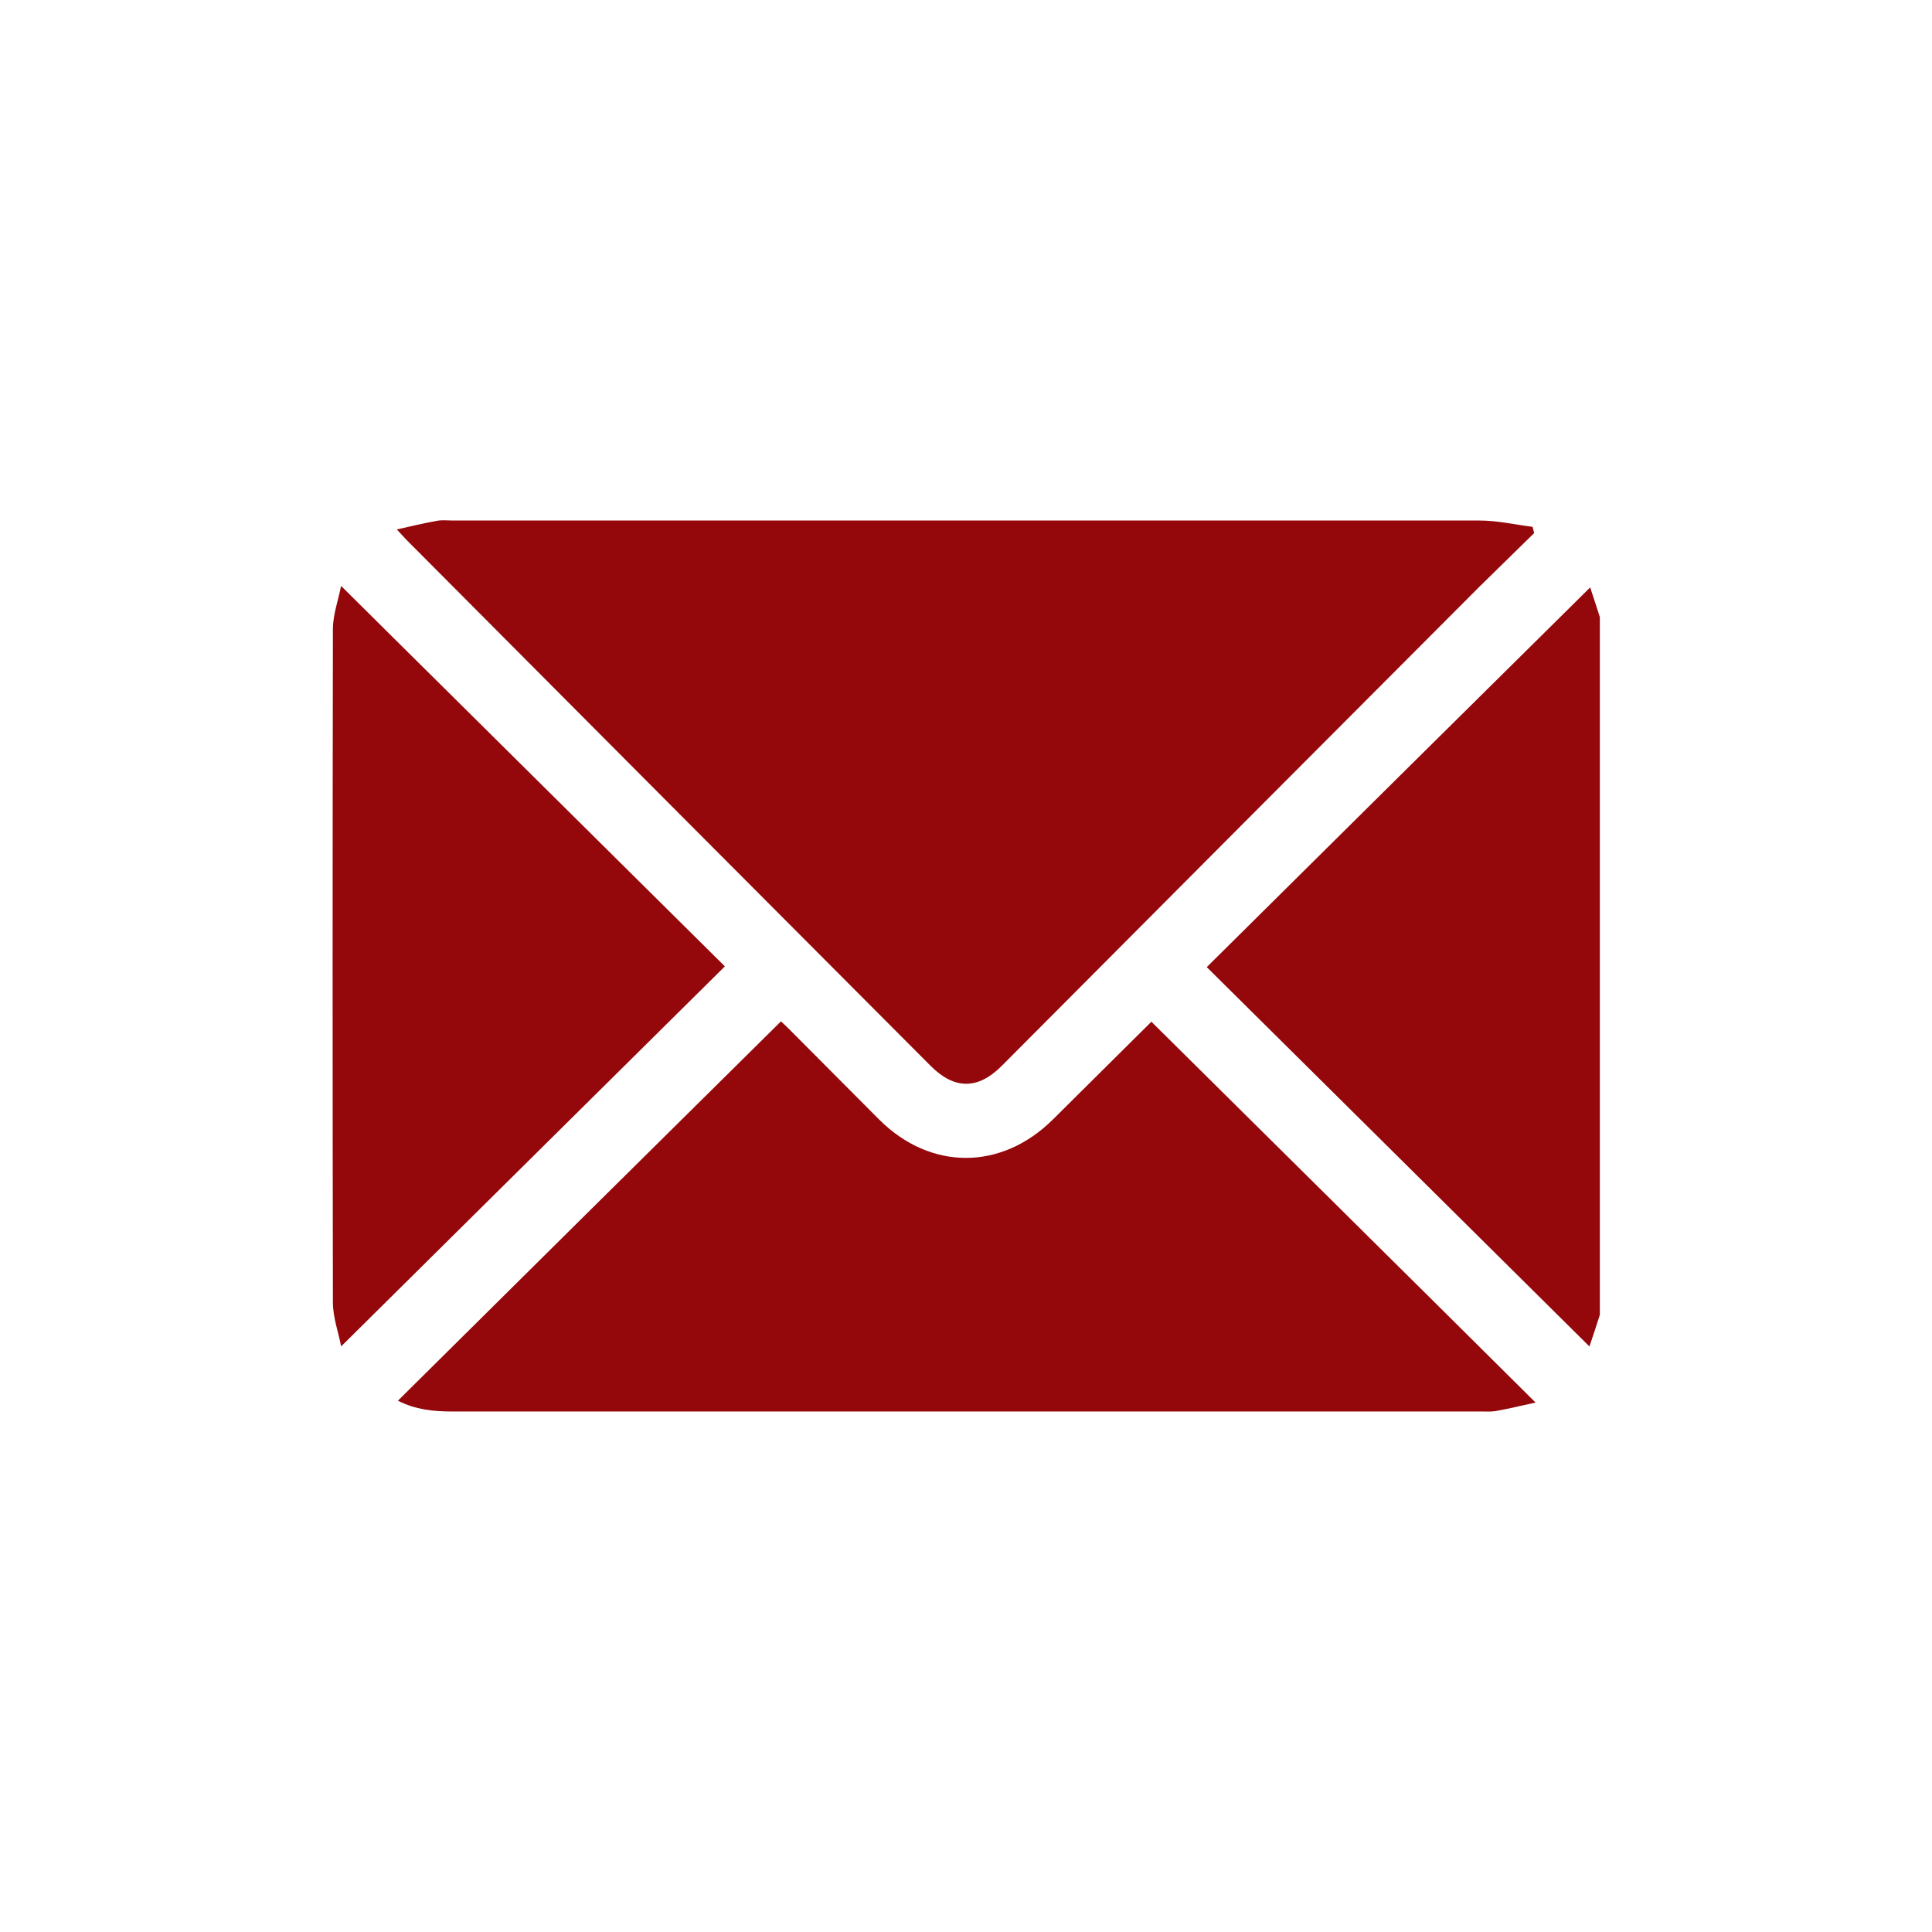
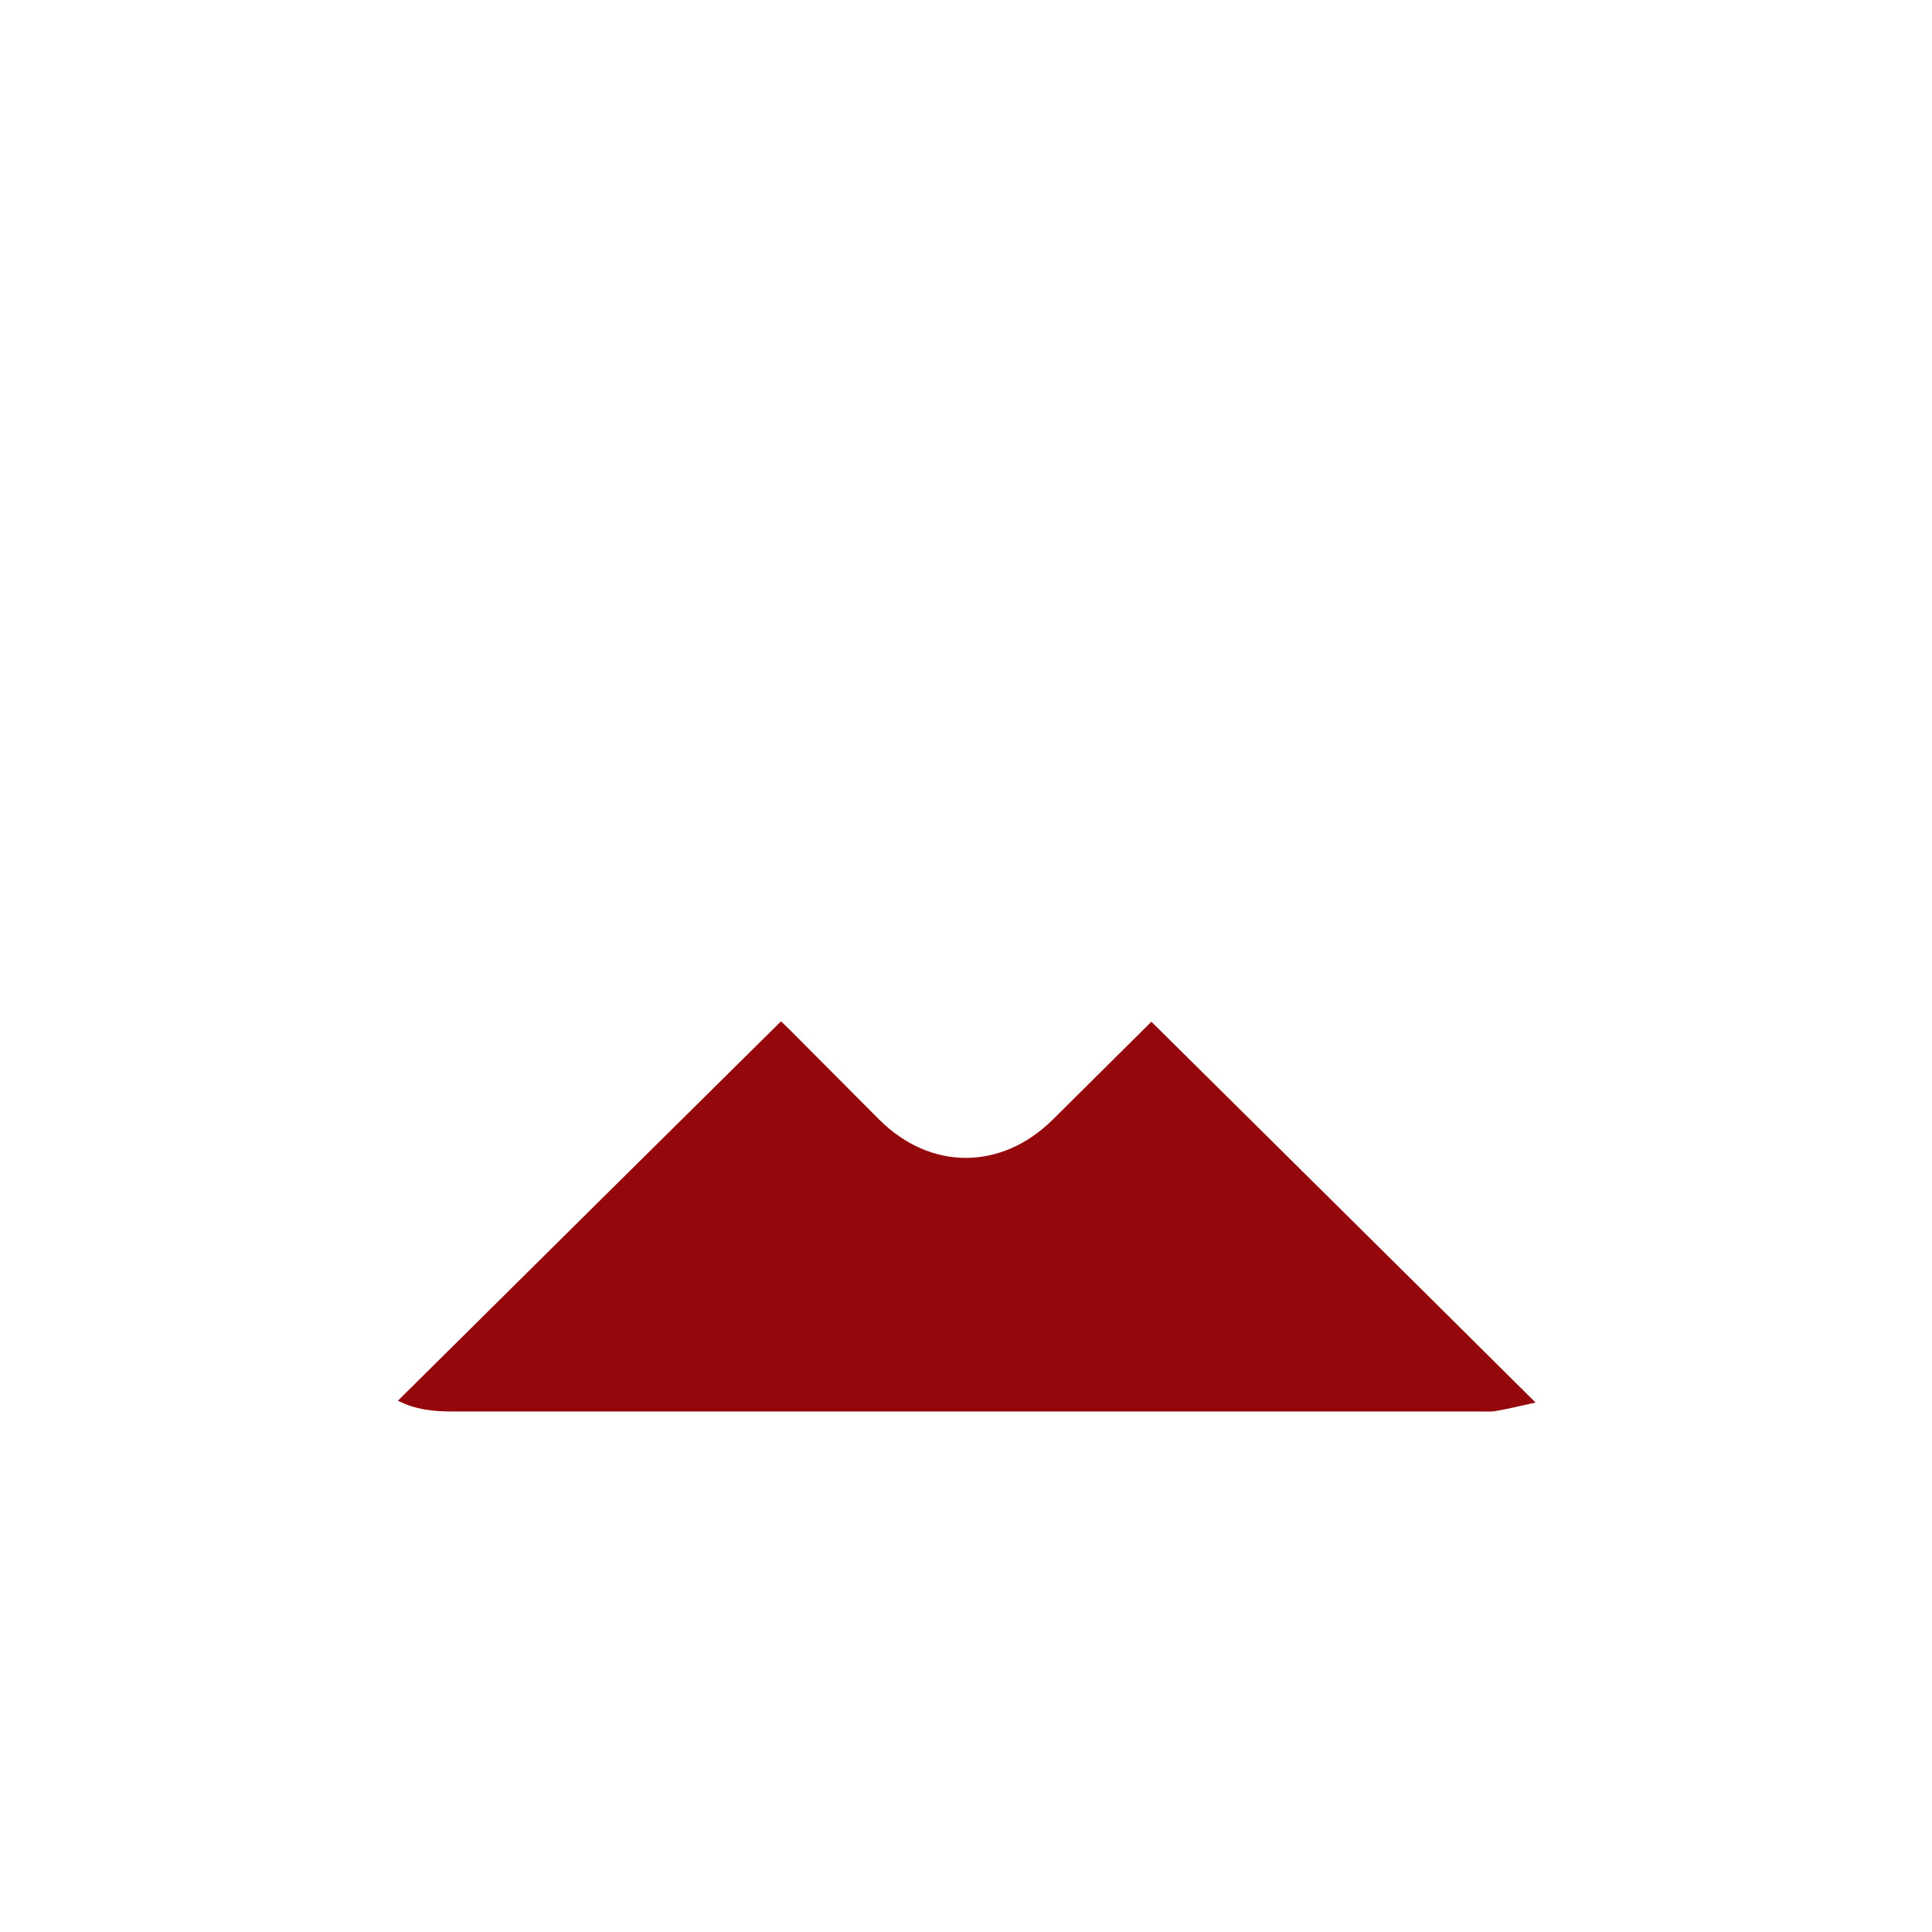
<svg xmlns="http://www.w3.org/2000/svg" id="Layer_1" viewBox="0 0 52 52">
  <g id="PrZKqh">
-     <path d="M43.06,35.39c-.09.29-.19.58-.28.85-3.45-3.42-6.87-6.81-10.3-10.21,3.45-3.42,6.88-6.82,10.32-10.22.07.22.17.51.26.8v18.79Z" fill="#94070a" />
-     <path d="M41.29,14.35c-.49.48-.98.96-1.47,1.44-4.29,4.3-8.58,8.6-12.86,12.9-.64.64-1.27.64-1.91,0-4.7-4.71-9.39-9.42-14.08-14.13-.08-.08-.15-.16-.29-.31.4-.09.73-.17,1.07-.23.14-.03.29-.01.43-.01,9.21,0,18.43,0,27.64,0,.48,0,.95.11,1.43.17l.04.16Z" fill="#94070a" />
+     <path d="M41.29,14.35l.04.16Z" fill="#94070a" />
    <path d="M10.71,37.7c3.44-3.41,6.86-6.8,10.31-10.21.03.03.12.11.2.19.82.82,1.63,1.64,2.44,2.45,1.38,1.38,3.29,1.38,4.68,0,.9-.89,1.79-1.78,2.65-2.63,3.42,3.39,6.85,6.78,10.34,10.25-.41.09-.74.17-1.08.23-.13.02-.27.01-.4.01-9.23,0-18.47,0-27.7,0-.49,0-.97-.05-1.44-.29Z" fill="#94070a" />
-     <path d="M9.18,36.23c-.07-.37-.22-.77-.22-1.18-.01-6.04-.01-12.08,0-18.11,0-.4.15-.8.22-1.17,3.46,3.43,6.89,6.83,10.33,10.24-3.42,3.39-6.85,6.78-10.33,10.23Z" fill="#94070a" />
  </g>
</svg>